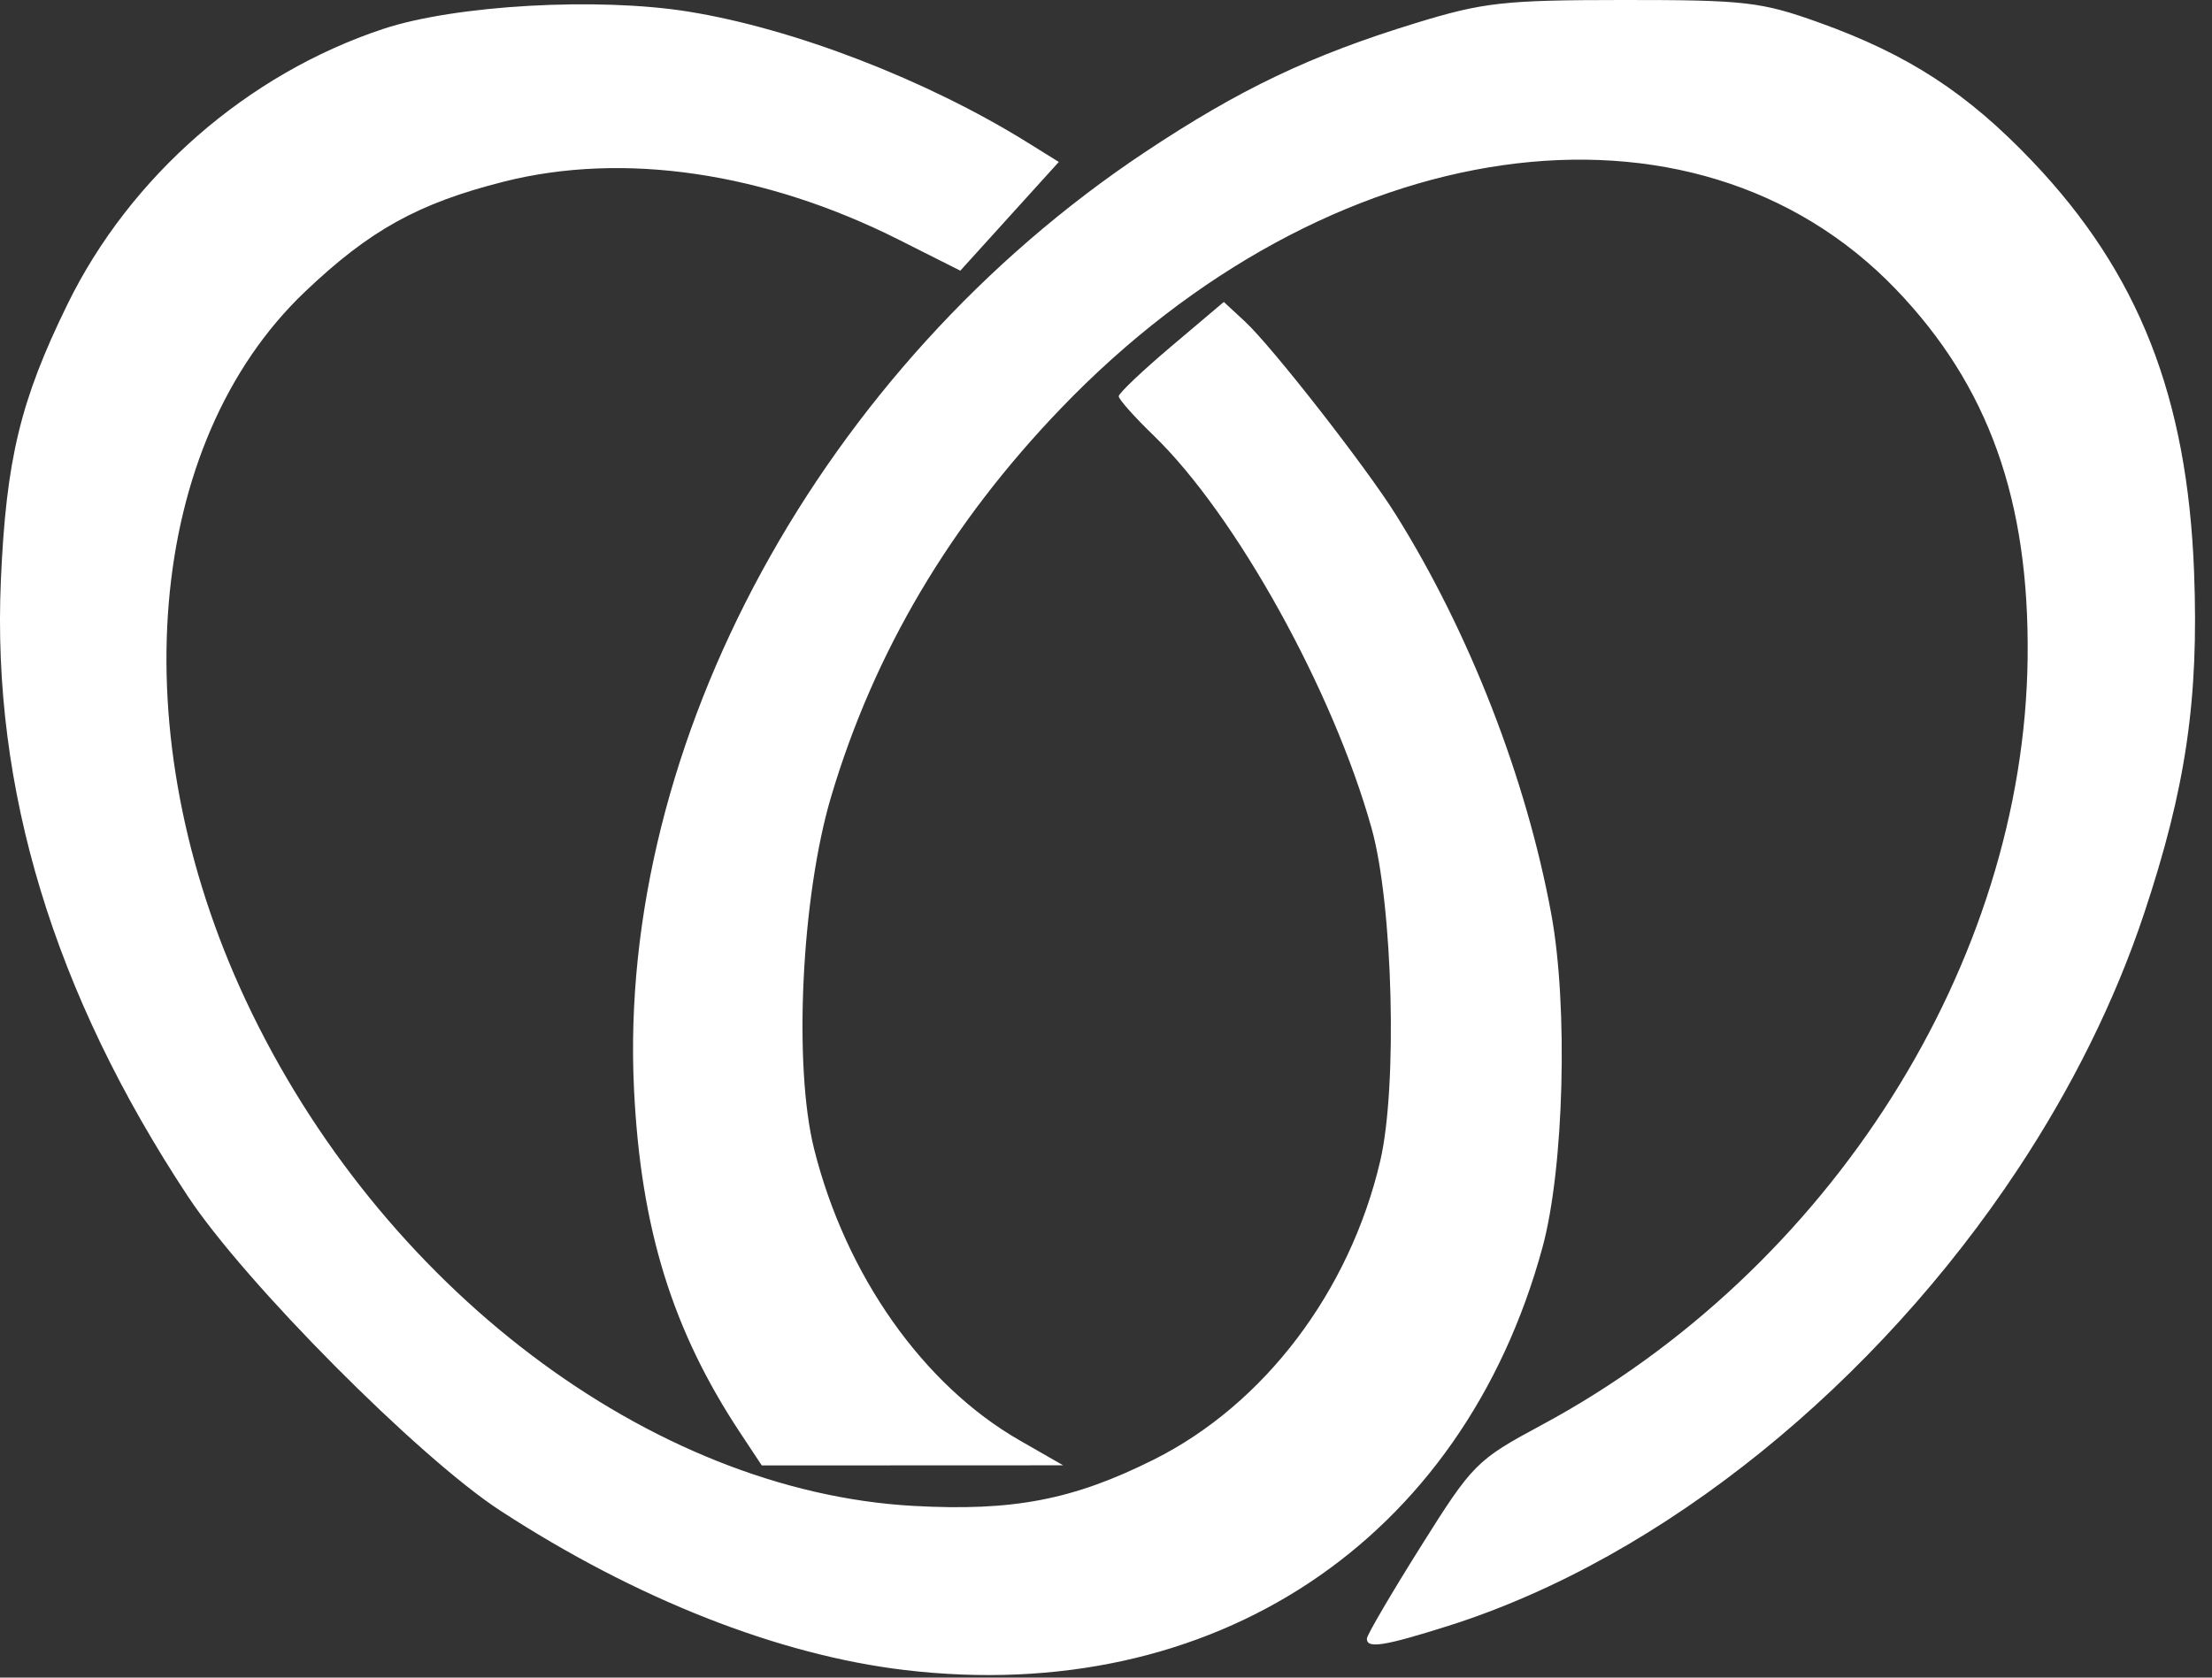
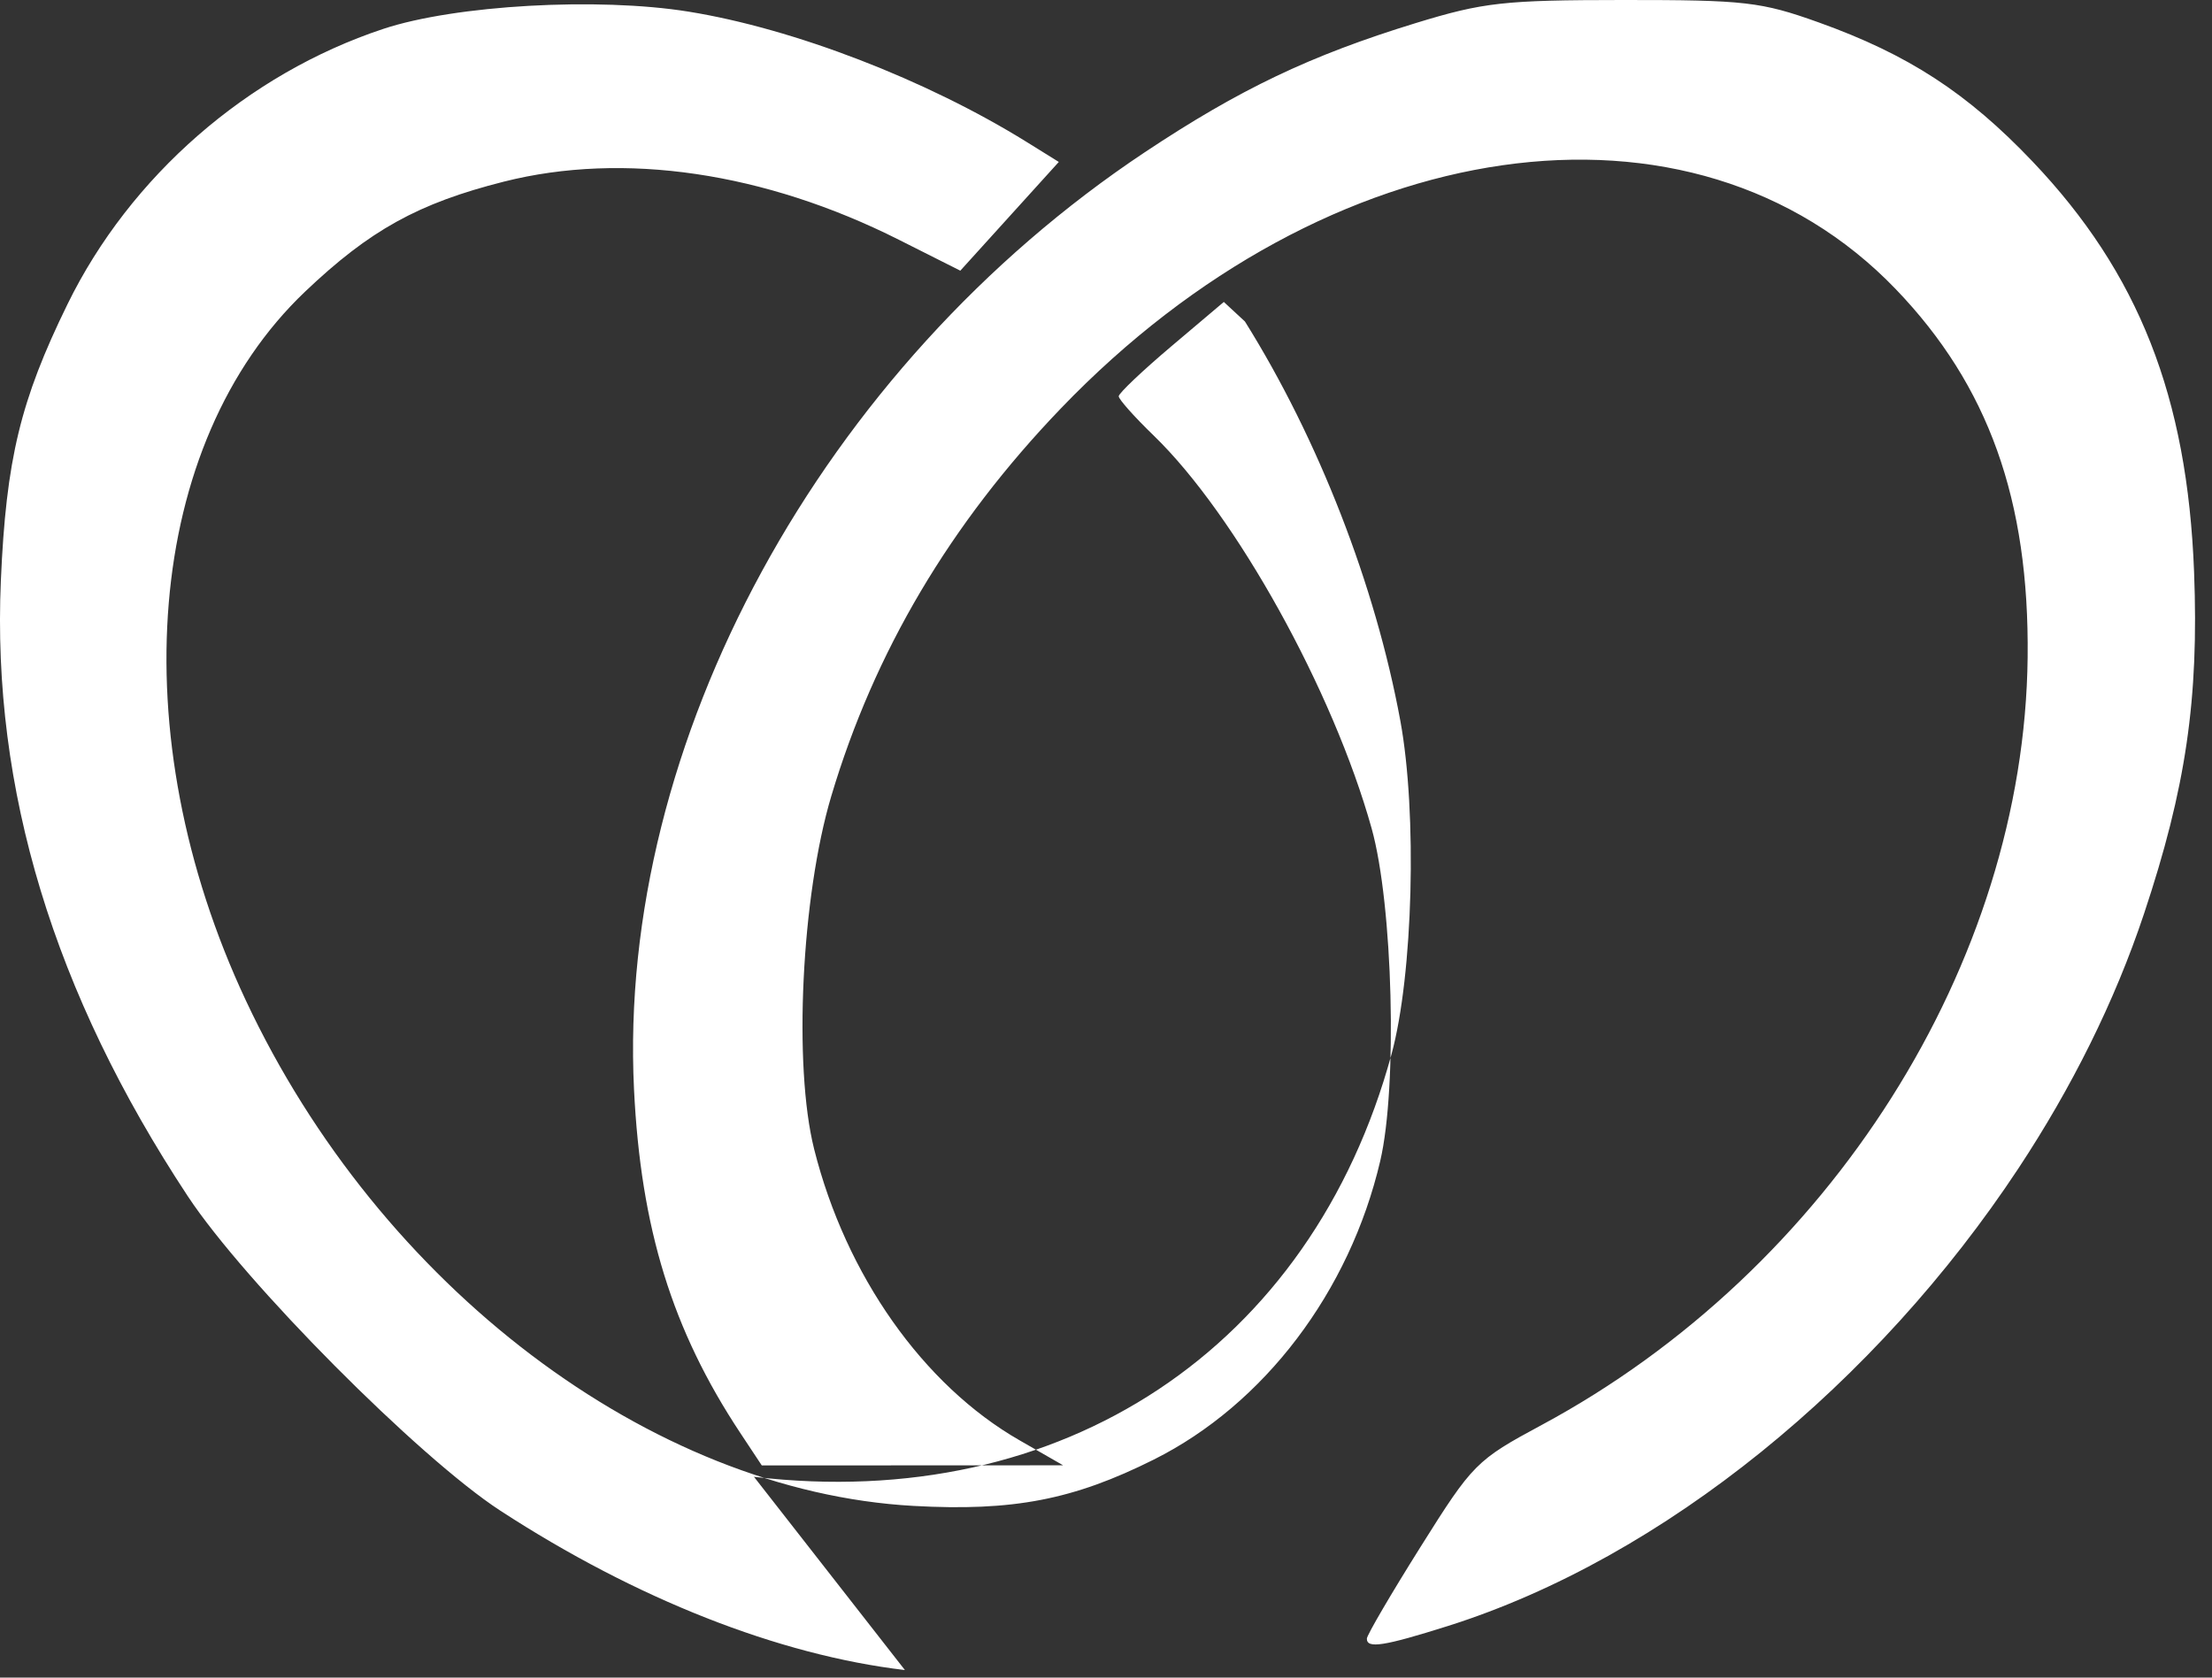
<svg xmlns="http://www.w3.org/2000/svg" width="100%" height="100%" viewBox="0 0 87 66" version="1.1" xml:space="preserve" style="fill-rule:evenodd;clip-rule:evenodd;stroke-linejoin:round;stroke-miterlimit:2;">
  <rect x="0" y="0" width="87" height="66" fill="#333333" stroke="none" />
-   <path d="M35.591,65.703c-4.968,-0.587 -10.582,-2.8 -15.912,-6.27c-3.211,-2.091 -10.052,-8.976 -12.295,-12.375c-5.272,-7.989 -7.707,-16.013 -7.35,-24.22c0.207,-4.764 0.766,-7.082 2.622,-10.872c2.463,-5.032 7.079,-9.058 12.415,-10.828c2.828,-0.939 8.442,-1.256 12.013,-0.68c4.137,0.667 9.348,2.677 13.3,5.13l1.26,0.783l-3.874,4.278l-2.411,-1.214c-5.285,-2.662 -10.837,-3.479 -15.545,-2.288c-3.365,0.851 -5.271,1.907 -7.815,4.327c-6.282,5.979 -7.239,17.411 -2.332,27.881c5.276,11.259 15.915,19.317 26.26,19.89c3.923,0.217 6.289,-0.239 9.454,-1.823c4.34,-2.171 7.702,-6.606 8.905,-11.748c0.685,-2.925 0.5,-10.078 -0.338,-13.081c-1.514,-5.427 -5.345,-12.334 -8.573,-15.458c-0.756,-0.731 -1.375,-1.426 -1.375,-1.545c0,-0.118 0.931,-1.002 2.067,-1.963l2.067,-1.748l0.831,0.77c1.064,0.986 4.757,5.715 5.937,7.603c2.894,4.63 5.129,10.374 6.111,15.705c0.67,3.636 0.502,10.005 -0.346,13.119c-3.152,11.571 -12.943,18.063 -25.076,16.627Zm18.169,-1.237c0.004,-0.141 0.955,-1.767 2.116,-3.616c2.049,-3.265 2.189,-3.406 4.76,-4.789c11.339,-6.102 18.979,-18.172 19.113,-30.196c0.068,-6.197 -1.54,-10.692 -5.184,-14.486c-7.979,-8.31 -22.328,-6.261 -32.84,4.689c-4.353,4.534 -7.337,9.575 -9.03,15.253c-1.174,3.936 -1.497,10.608 -0.674,13.887c1.247,4.967 4.293,9.285 8.08,11.457l1.713,0.983l-11.852,0.005l-0.846,-1.278c-2.676,-4.043 -3.914,-8.049 -4.18,-13.523c-0.663,-13.644 7.377,-28.399 20.085,-36.859c3.734,-2.485 6.517,-3.813 10.658,-5.084c2.665,-0.817 3.465,-0.907 8.168,-0.909c4.783,-0.002 5.419,0.071 7.682,0.881c3.52,1.261 5.849,2.776 8.413,5.473c4.174,4.389 6.089,9.256 6.353,16.147c0.192,5.006 -0.32,8.5 -1.971,13.454c-1.152,3.456 -2.846,6.843 -4.941,10.016c-5.552,8.407 -13.917,15.31 -22.449,18.003c-2.507,0.791 -3.18,0.895 -3.174,0.492Z" style="fill:#fff;" />
+   <path d="M35.591,65.703c-4.968,-0.587 -10.582,-2.8 -15.912,-6.27c-3.211,-2.091 -10.052,-8.976 -12.295,-12.375c-5.272,-7.989 -7.707,-16.013 -7.35,-24.22c0.207,-4.764 0.766,-7.082 2.622,-10.872c2.463,-5.032 7.079,-9.058 12.415,-10.828c2.828,-0.939 8.442,-1.256 12.013,-0.68c4.137,0.667 9.348,2.677 13.3,5.13l1.26,0.783l-3.874,4.278l-2.411,-1.214c-5.285,-2.662 -10.837,-3.479 -15.545,-2.288c-3.365,0.851 -5.271,1.907 -7.815,4.327c-6.282,5.979 -7.239,17.411 -2.332,27.881c5.276,11.259 15.915,19.317 26.26,19.89c3.923,0.217 6.289,-0.239 9.454,-1.823c4.34,-2.171 7.702,-6.606 8.905,-11.748c0.685,-2.925 0.5,-10.078 -0.338,-13.081c-1.514,-5.427 -5.345,-12.334 -8.573,-15.458c-0.756,-0.731 -1.375,-1.426 -1.375,-1.545c0,-0.118 0.931,-1.002 2.067,-1.963l2.067,-1.748l0.831,0.77c2.894,4.63 5.129,10.374 6.111,15.705c0.67,3.636 0.502,10.005 -0.346,13.119c-3.152,11.571 -12.943,18.063 -25.076,16.627Zm18.169,-1.237c0.004,-0.141 0.955,-1.767 2.116,-3.616c2.049,-3.265 2.189,-3.406 4.76,-4.789c11.339,-6.102 18.979,-18.172 19.113,-30.196c0.068,-6.197 -1.54,-10.692 -5.184,-14.486c-7.979,-8.31 -22.328,-6.261 -32.84,4.689c-4.353,4.534 -7.337,9.575 -9.03,15.253c-1.174,3.936 -1.497,10.608 -0.674,13.887c1.247,4.967 4.293,9.285 8.08,11.457l1.713,0.983l-11.852,0.005l-0.846,-1.278c-2.676,-4.043 -3.914,-8.049 -4.18,-13.523c-0.663,-13.644 7.377,-28.399 20.085,-36.859c3.734,-2.485 6.517,-3.813 10.658,-5.084c2.665,-0.817 3.465,-0.907 8.168,-0.909c4.783,-0.002 5.419,0.071 7.682,0.881c3.52,1.261 5.849,2.776 8.413,5.473c4.174,4.389 6.089,9.256 6.353,16.147c0.192,5.006 -0.32,8.5 -1.971,13.454c-1.152,3.456 -2.846,6.843 -4.941,10.016c-5.552,8.407 -13.917,15.31 -22.449,18.003c-2.507,0.791 -3.18,0.895 -3.174,0.492Z" style="fill:#fff;" />
</svg>